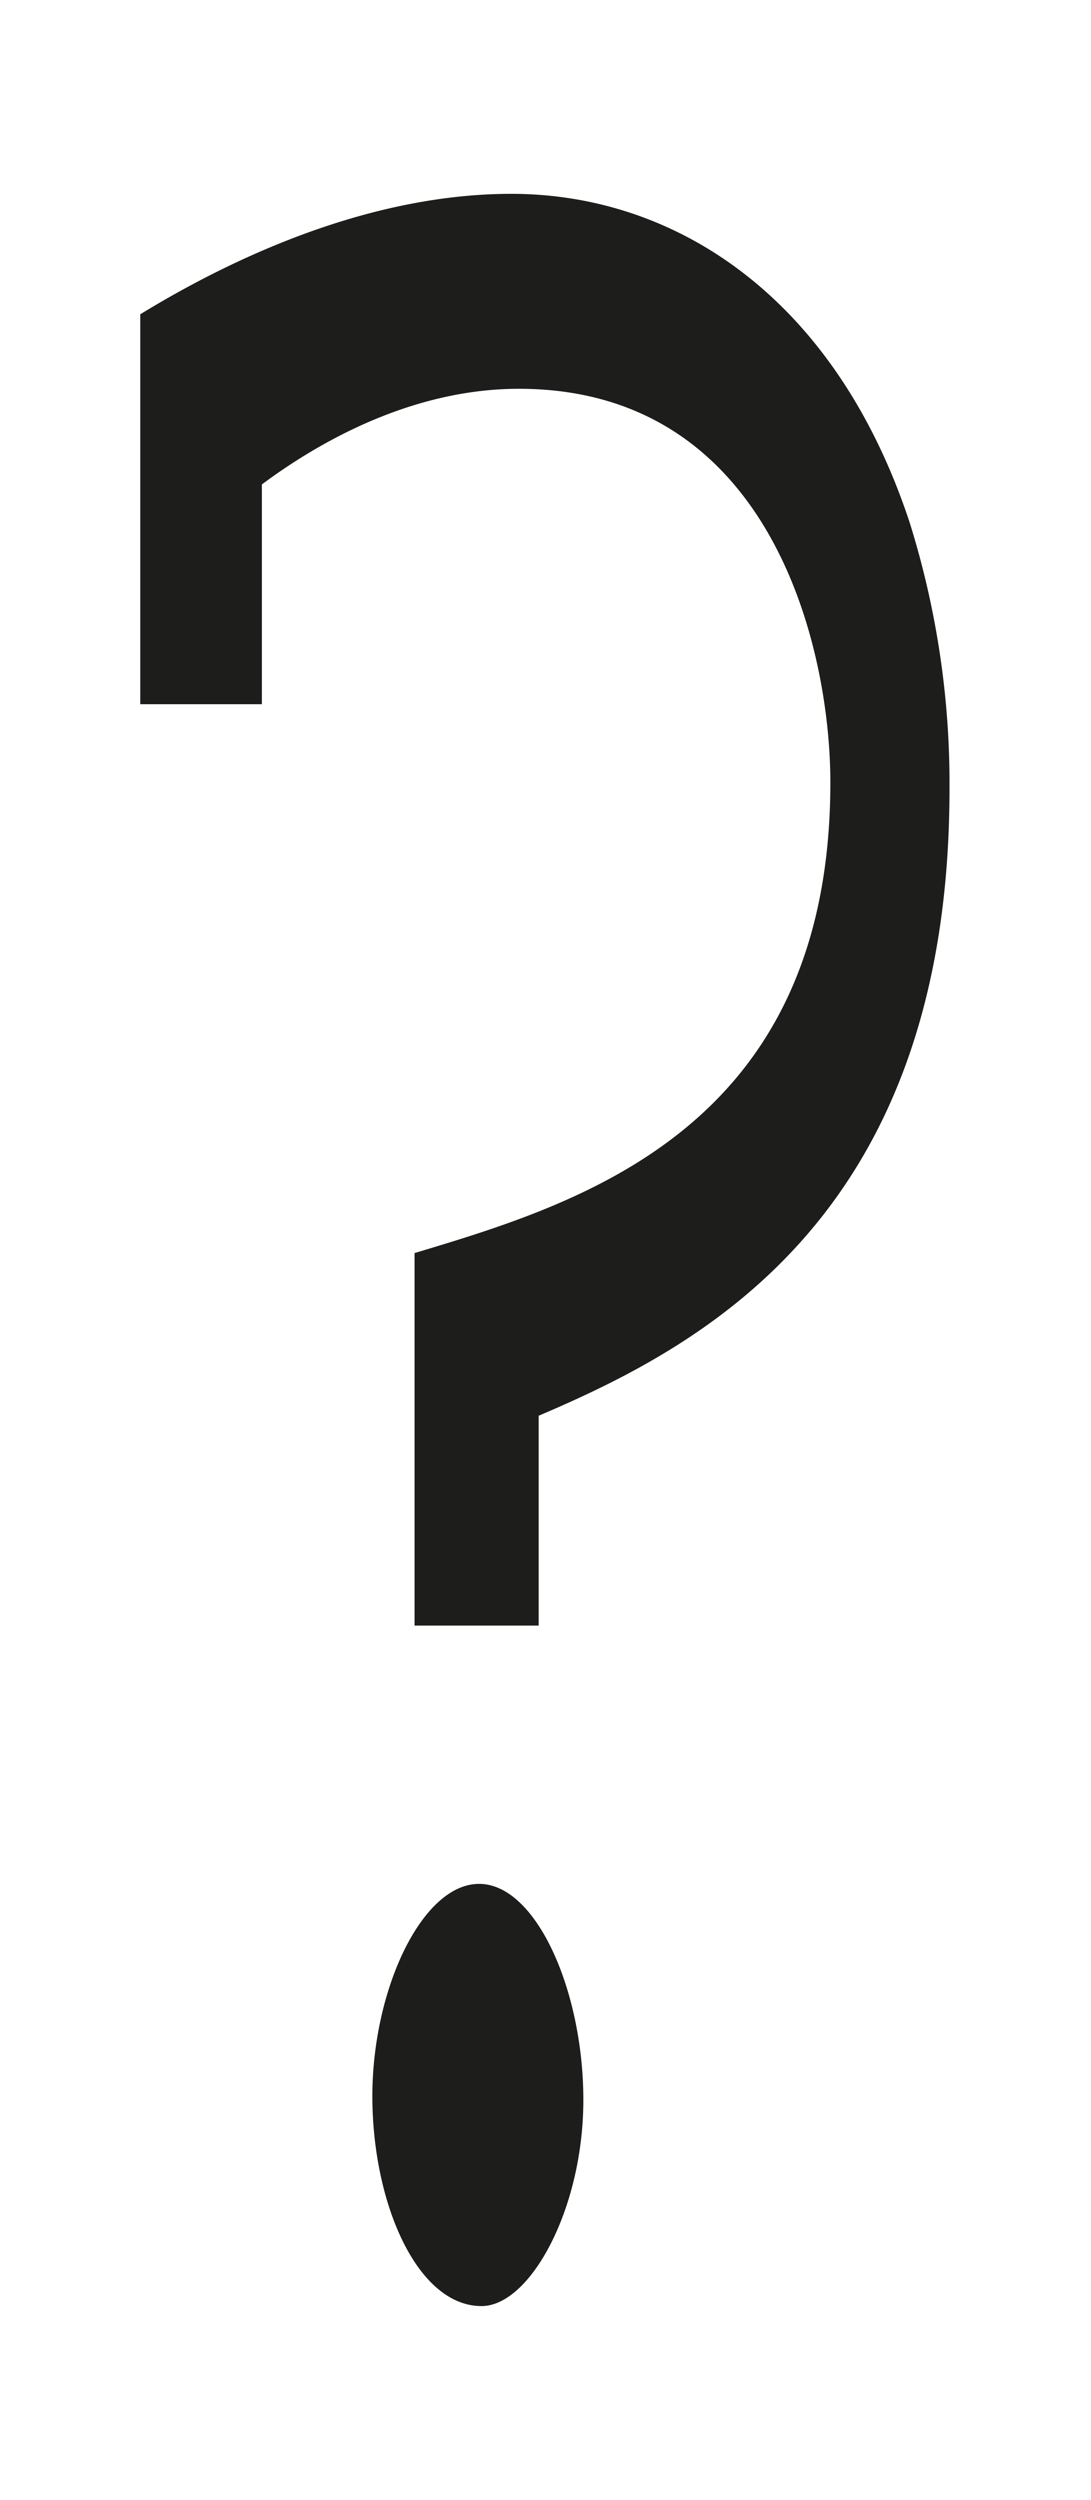
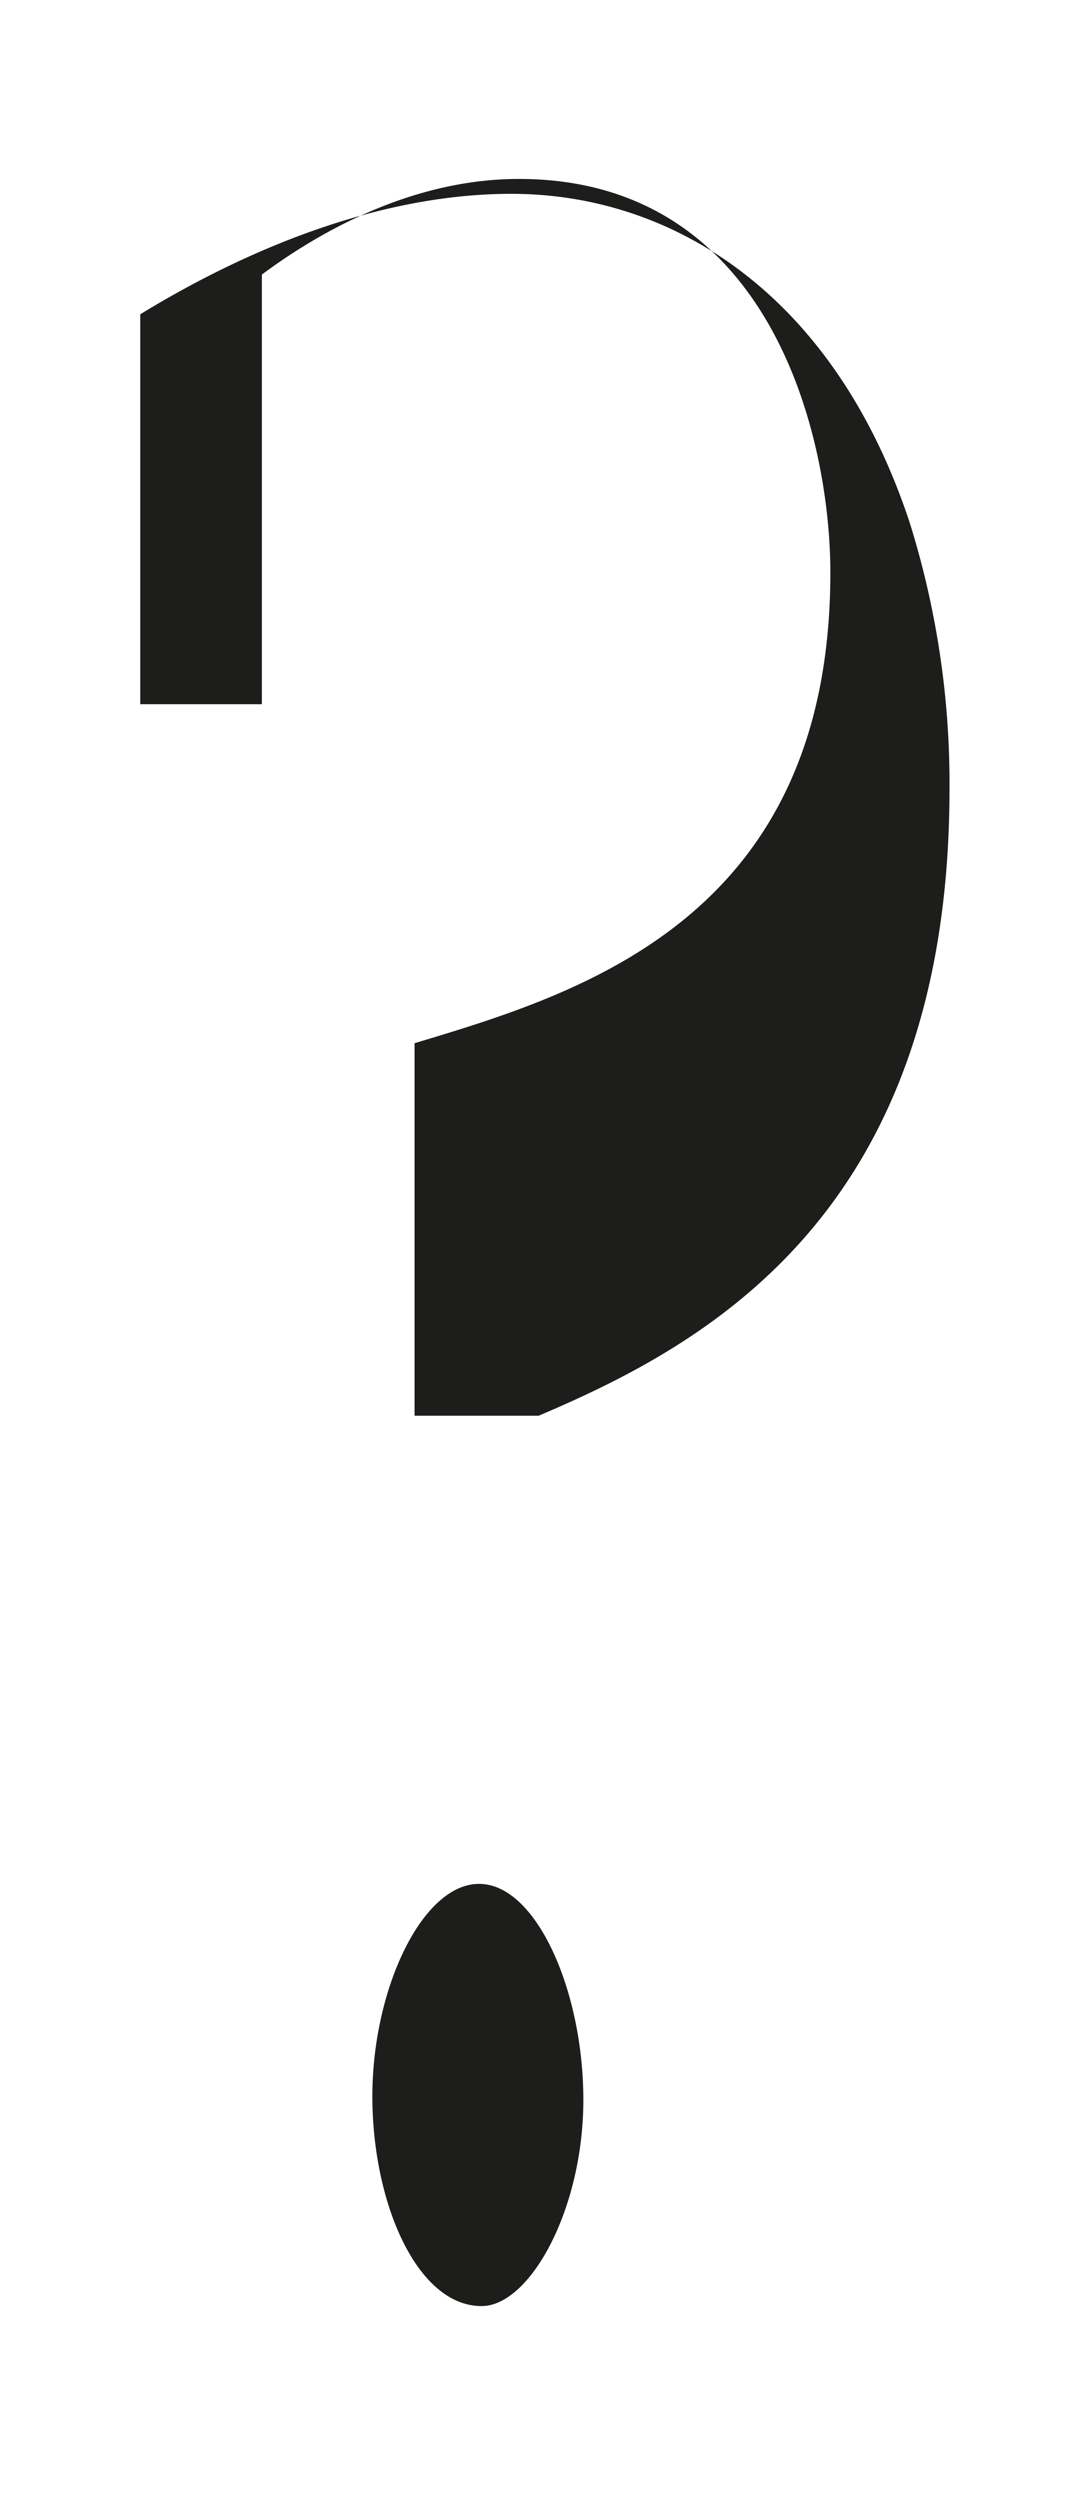
<svg xmlns="http://www.w3.org/2000/svg" id="Ebene_1" data-name="Ebene 1" width="31" height="71" viewBox="0 0 87.9 201.3">
  <defs>
    <style>.cls-1{fill:#1d1d1b;}</style>
  </defs>
-   <path class="cls-1" d="M43.4,114v16.9h-10v-30c13.3-4,33.5-10,33.5-37.9,0-10.9-4.8-31.7-25.1-31.7-7.3,0-14.5,3.1-20.7,7.7V56.7H11.3V25.3c8.5-5.2,19.2-9.7,29.9-9.7,13.2,0,26.1,8.3,32.1,26.5a70.3,70.3,0,0,1,3.2,21.4C76.5,97.8,56.8,108.3,43.4,114Zm-4.6,71.7c-5.2,0-8.8-8.3-8.8-16.9s4-17.1,8.6-17.1,8.4,8.6,8.4,17.4S42.7,185.7,38.8,185.7Z" />
+   <path class="cls-1" d="M43.4,114h-10v-30c13.3-4,33.5-10,33.5-37.9,0-10.9-4.8-31.7-25.1-31.7-7.3,0-14.5,3.1-20.7,7.7V56.7H11.3V25.3c8.5-5.2,19.2-9.7,29.9-9.7,13.2,0,26.1,8.3,32.1,26.5a70.3,70.3,0,0,1,3.2,21.4C76.5,97.8,56.8,108.3,43.4,114Zm-4.6,71.7c-5.2,0-8.8-8.3-8.8-16.9s4-17.1,8.6-17.1,8.4,8.6,8.4,17.4S42.7,185.7,38.8,185.7Z" />
</svg>